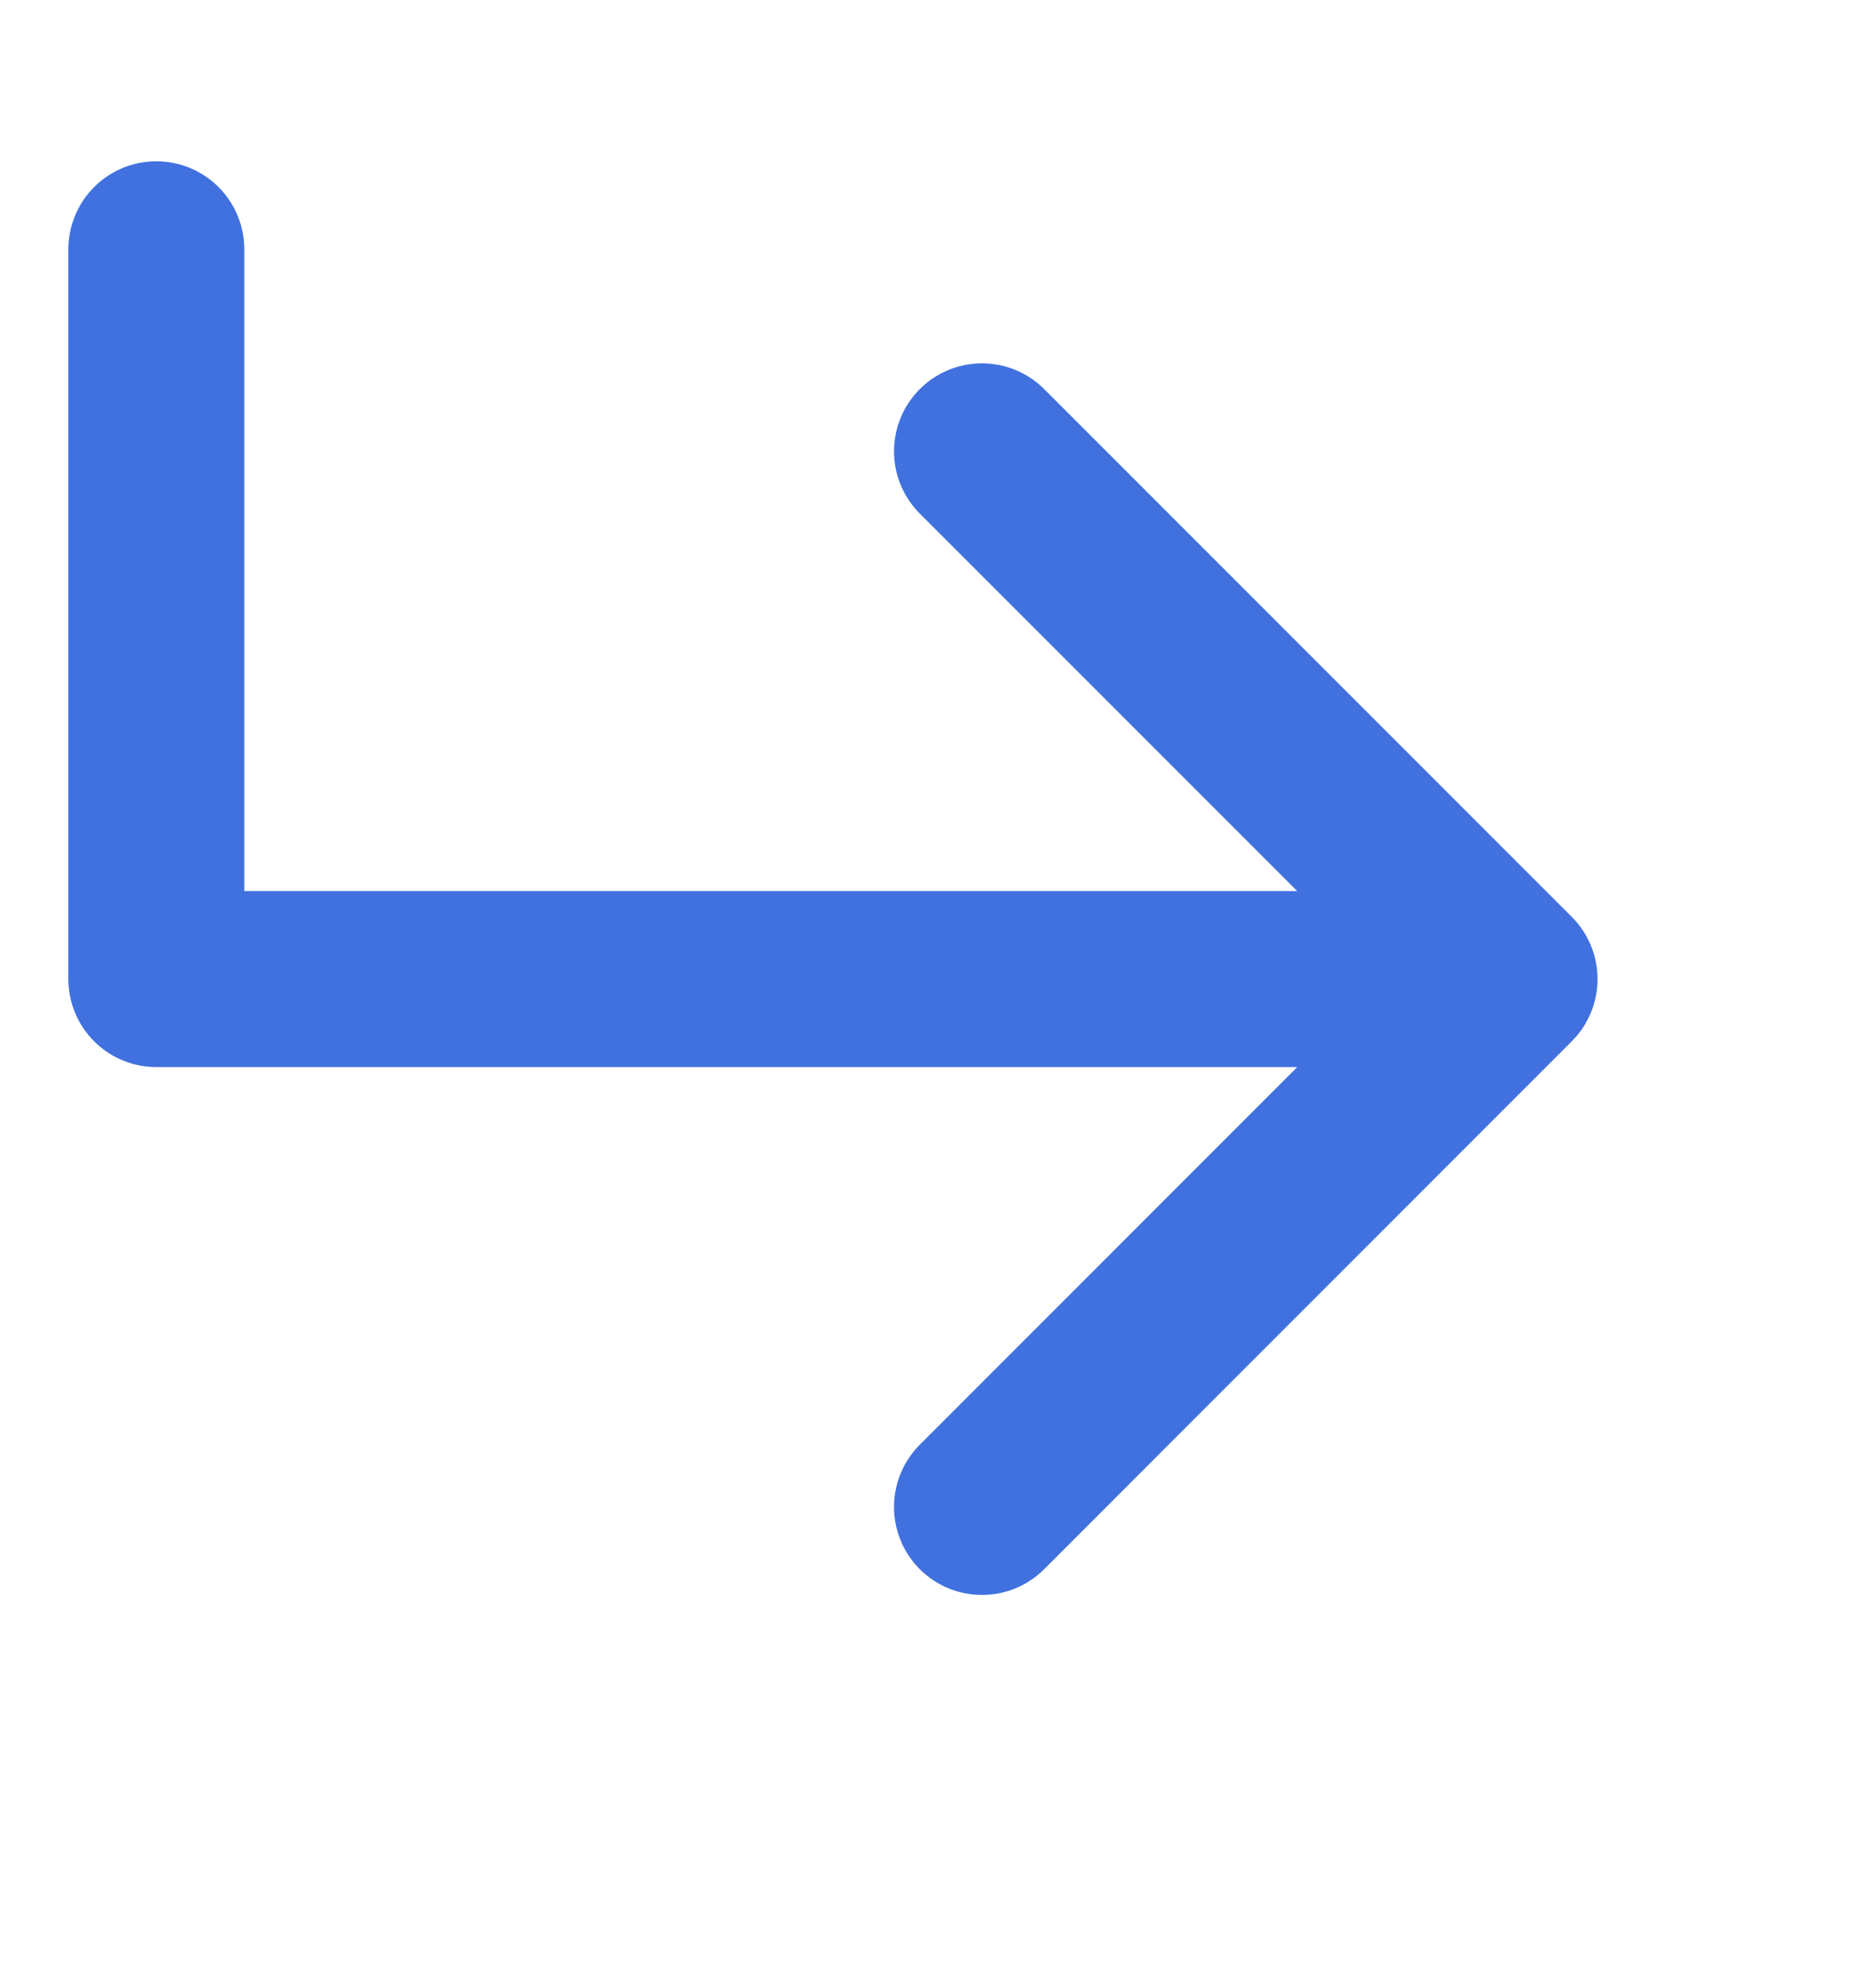
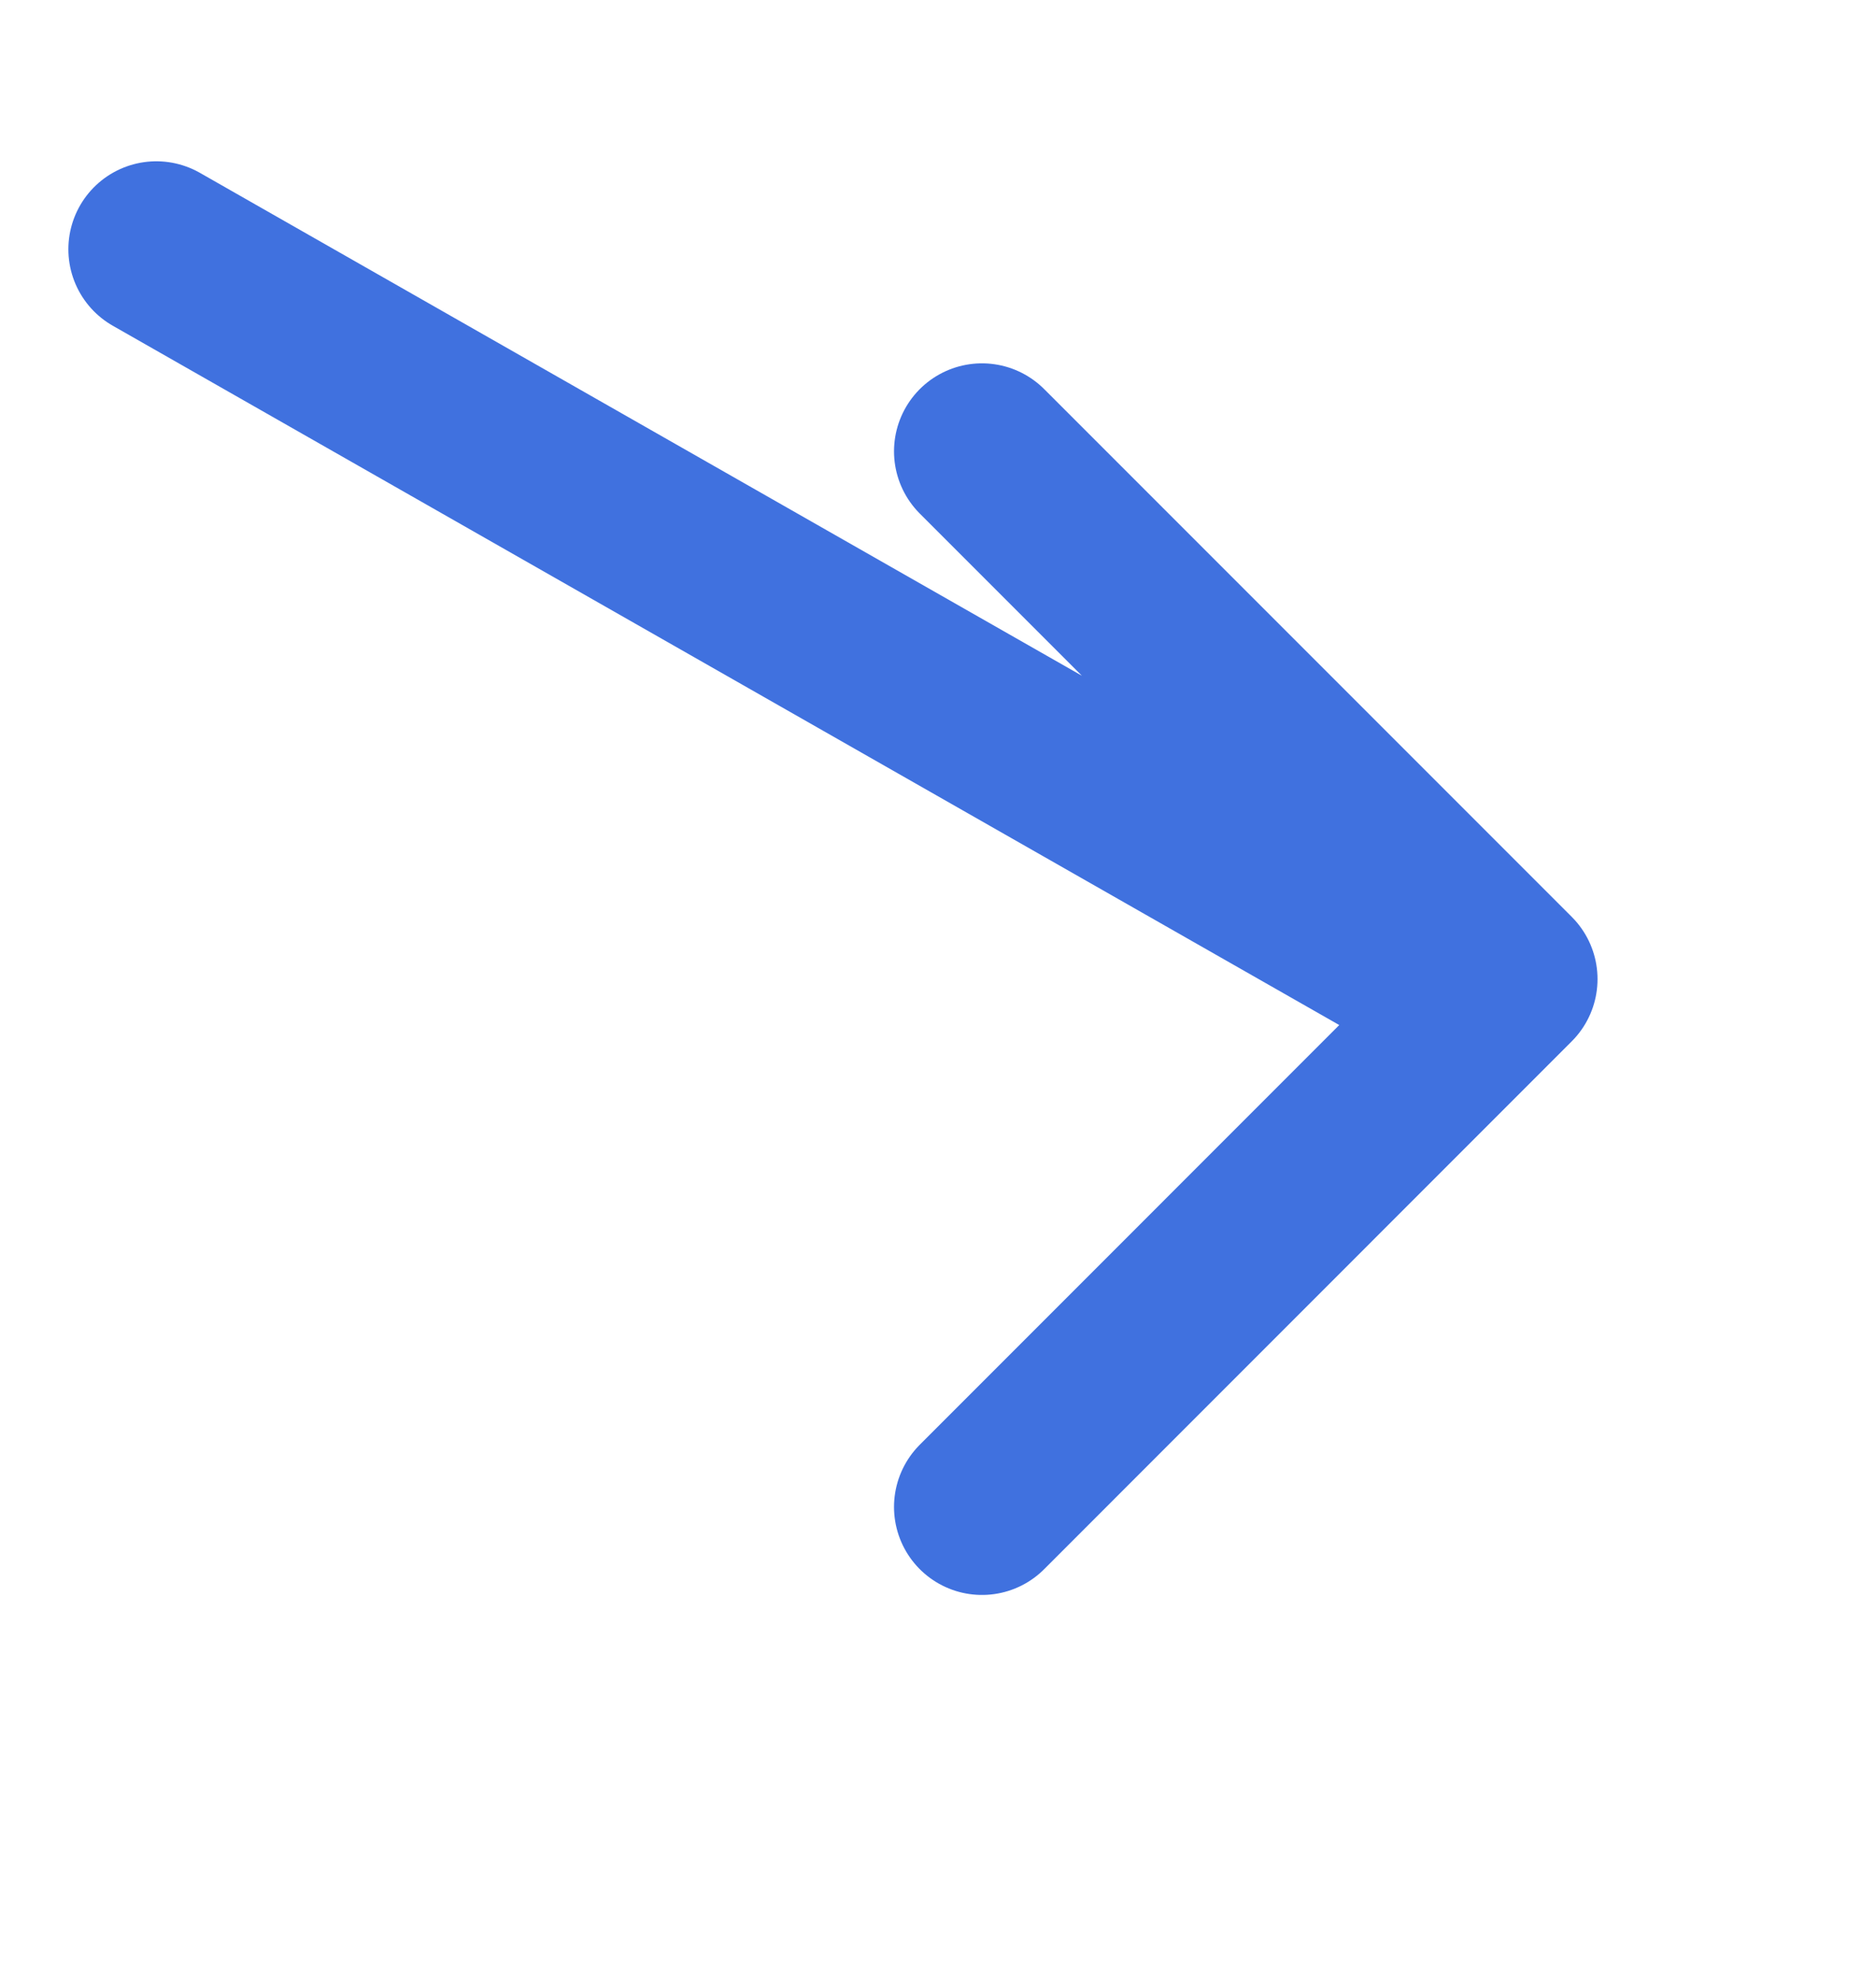
<svg xmlns="http://www.w3.org/2000/svg" width="18" height="19" viewBox="0 0 18 19" fill="none">
-   <path d="M9.422 4.329L14.484 9.391L9.422 14.454M13.781 9.391L1.5 9.391L1.5 2.391" stroke="#4071DF" stroke-width="1.688" stroke-linecap="round" stroke-linejoin="round" />
+   <path d="M9.422 4.329L14.484 9.391L9.422 14.454M13.781 9.391L1.5 2.391" stroke="#4071DF" stroke-width="1.688" stroke-linecap="round" stroke-linejoin="round" />
</svg>